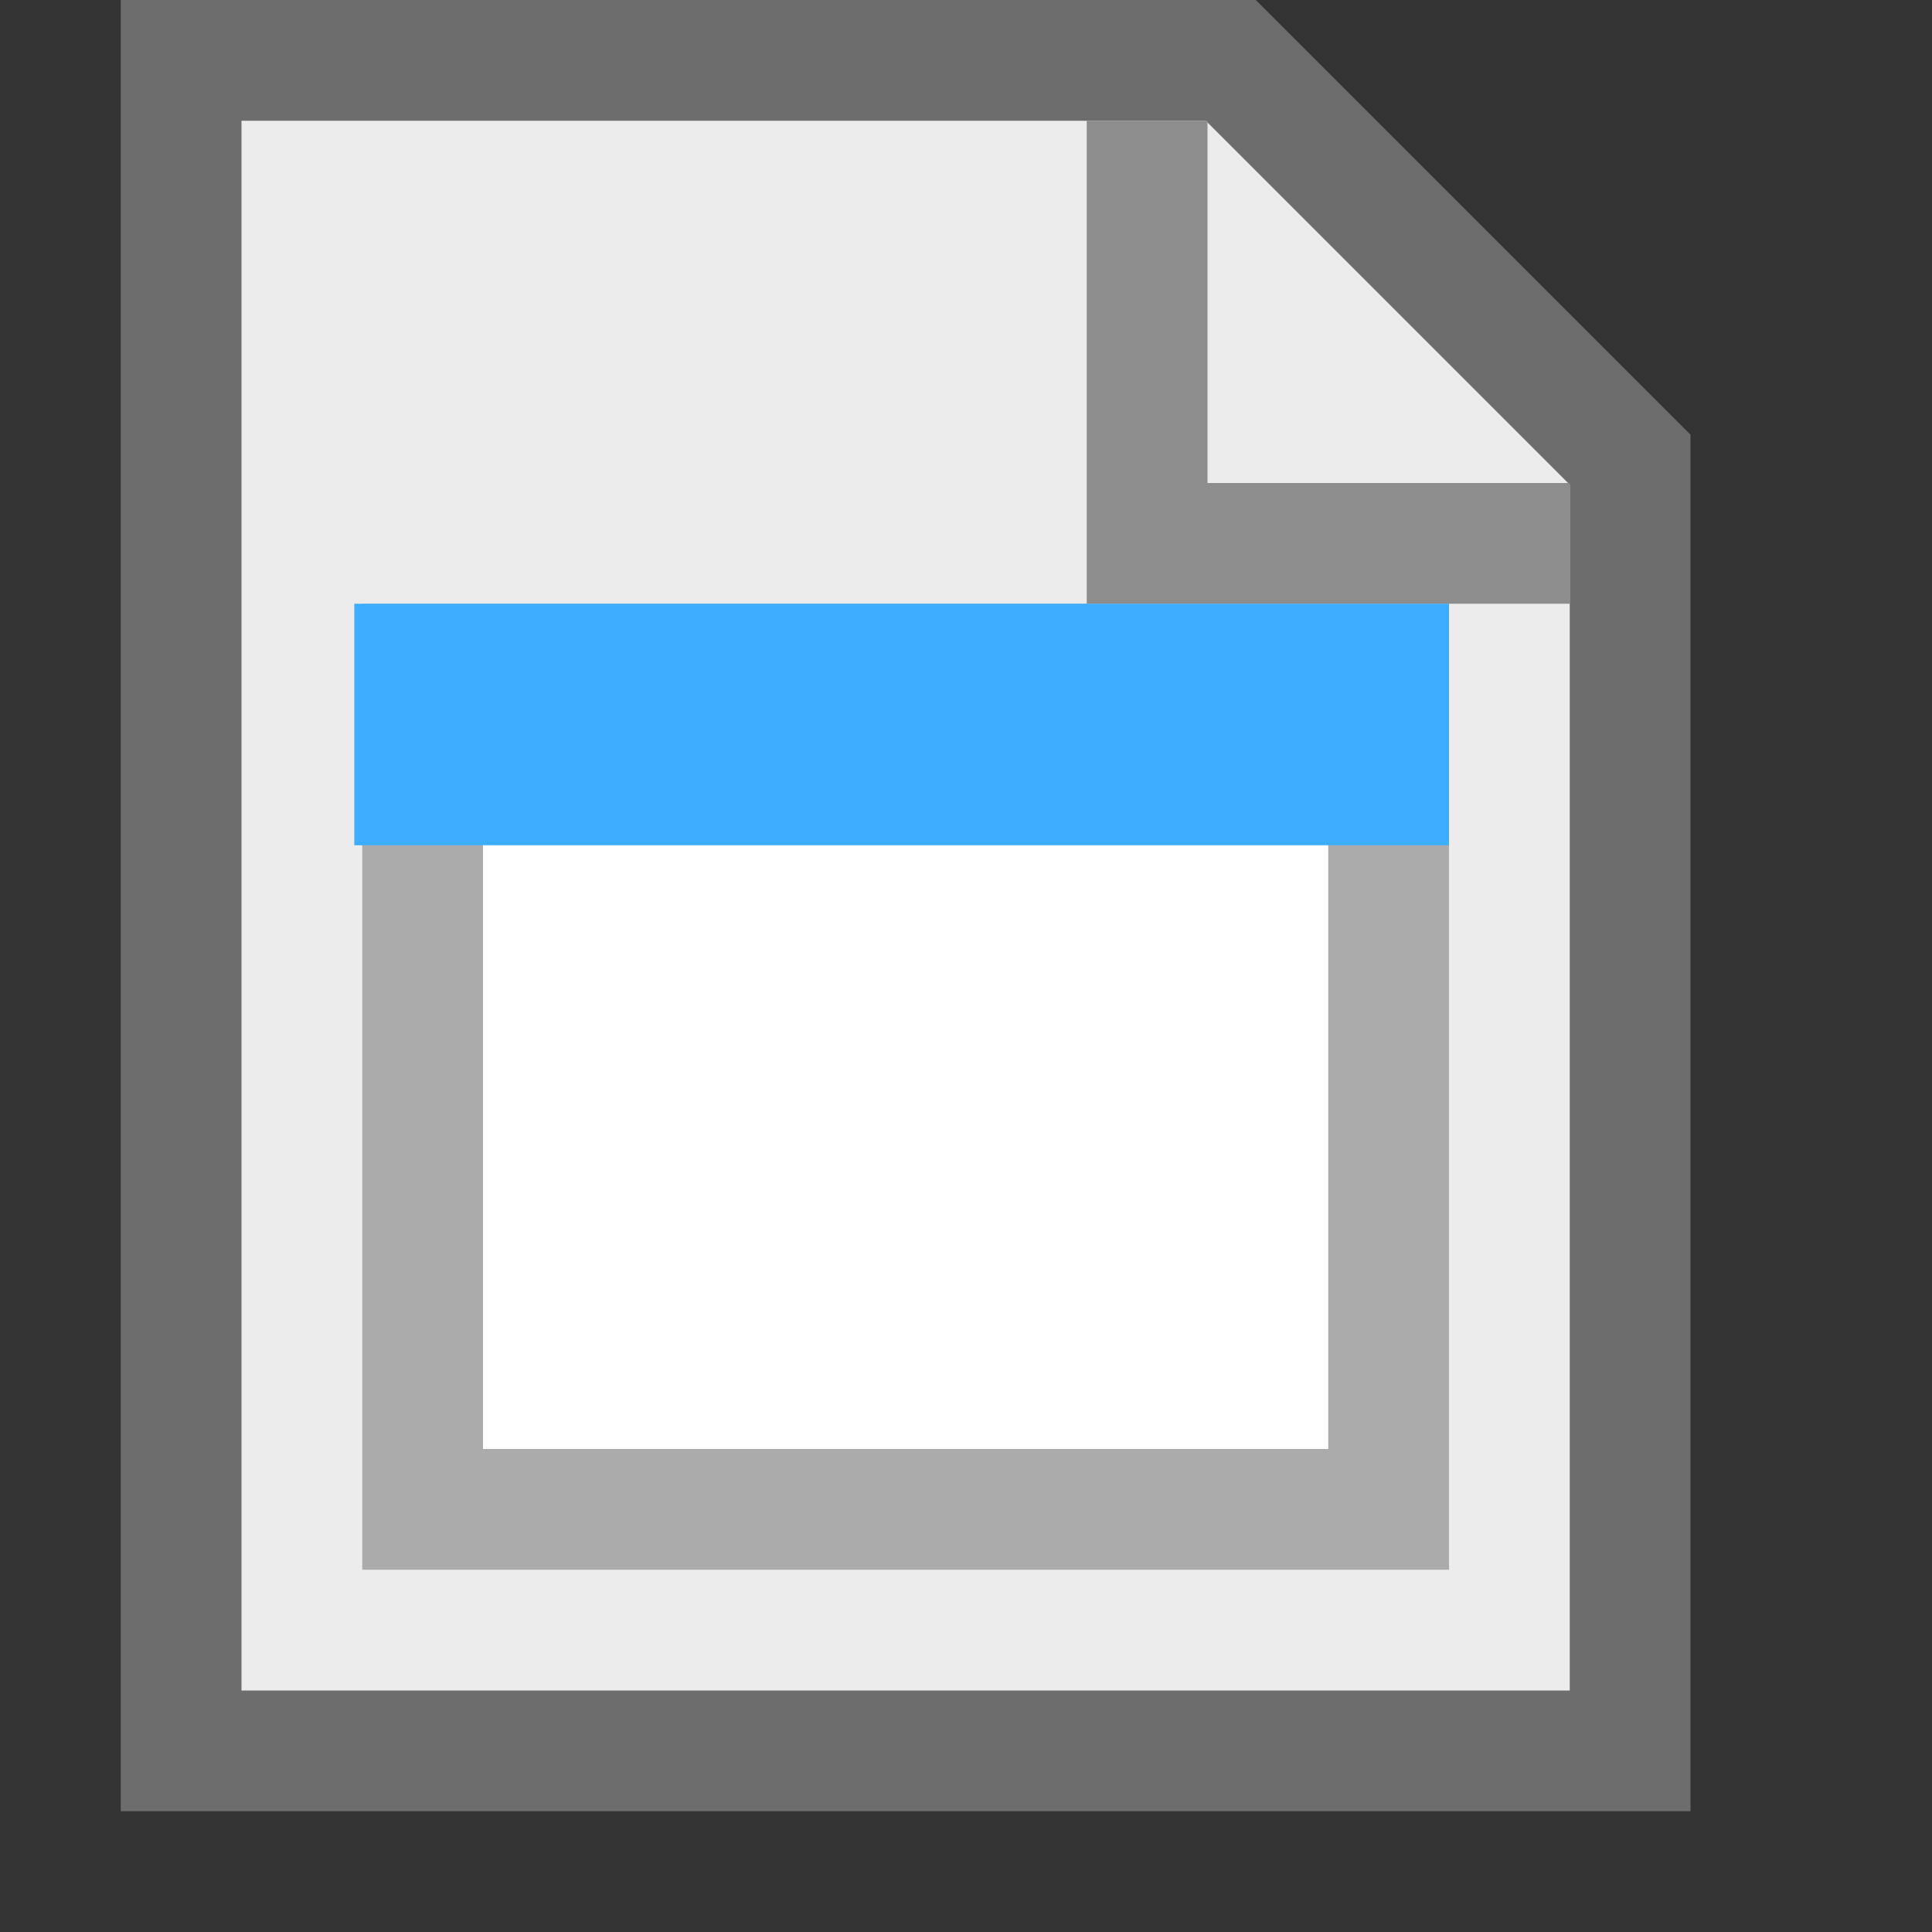
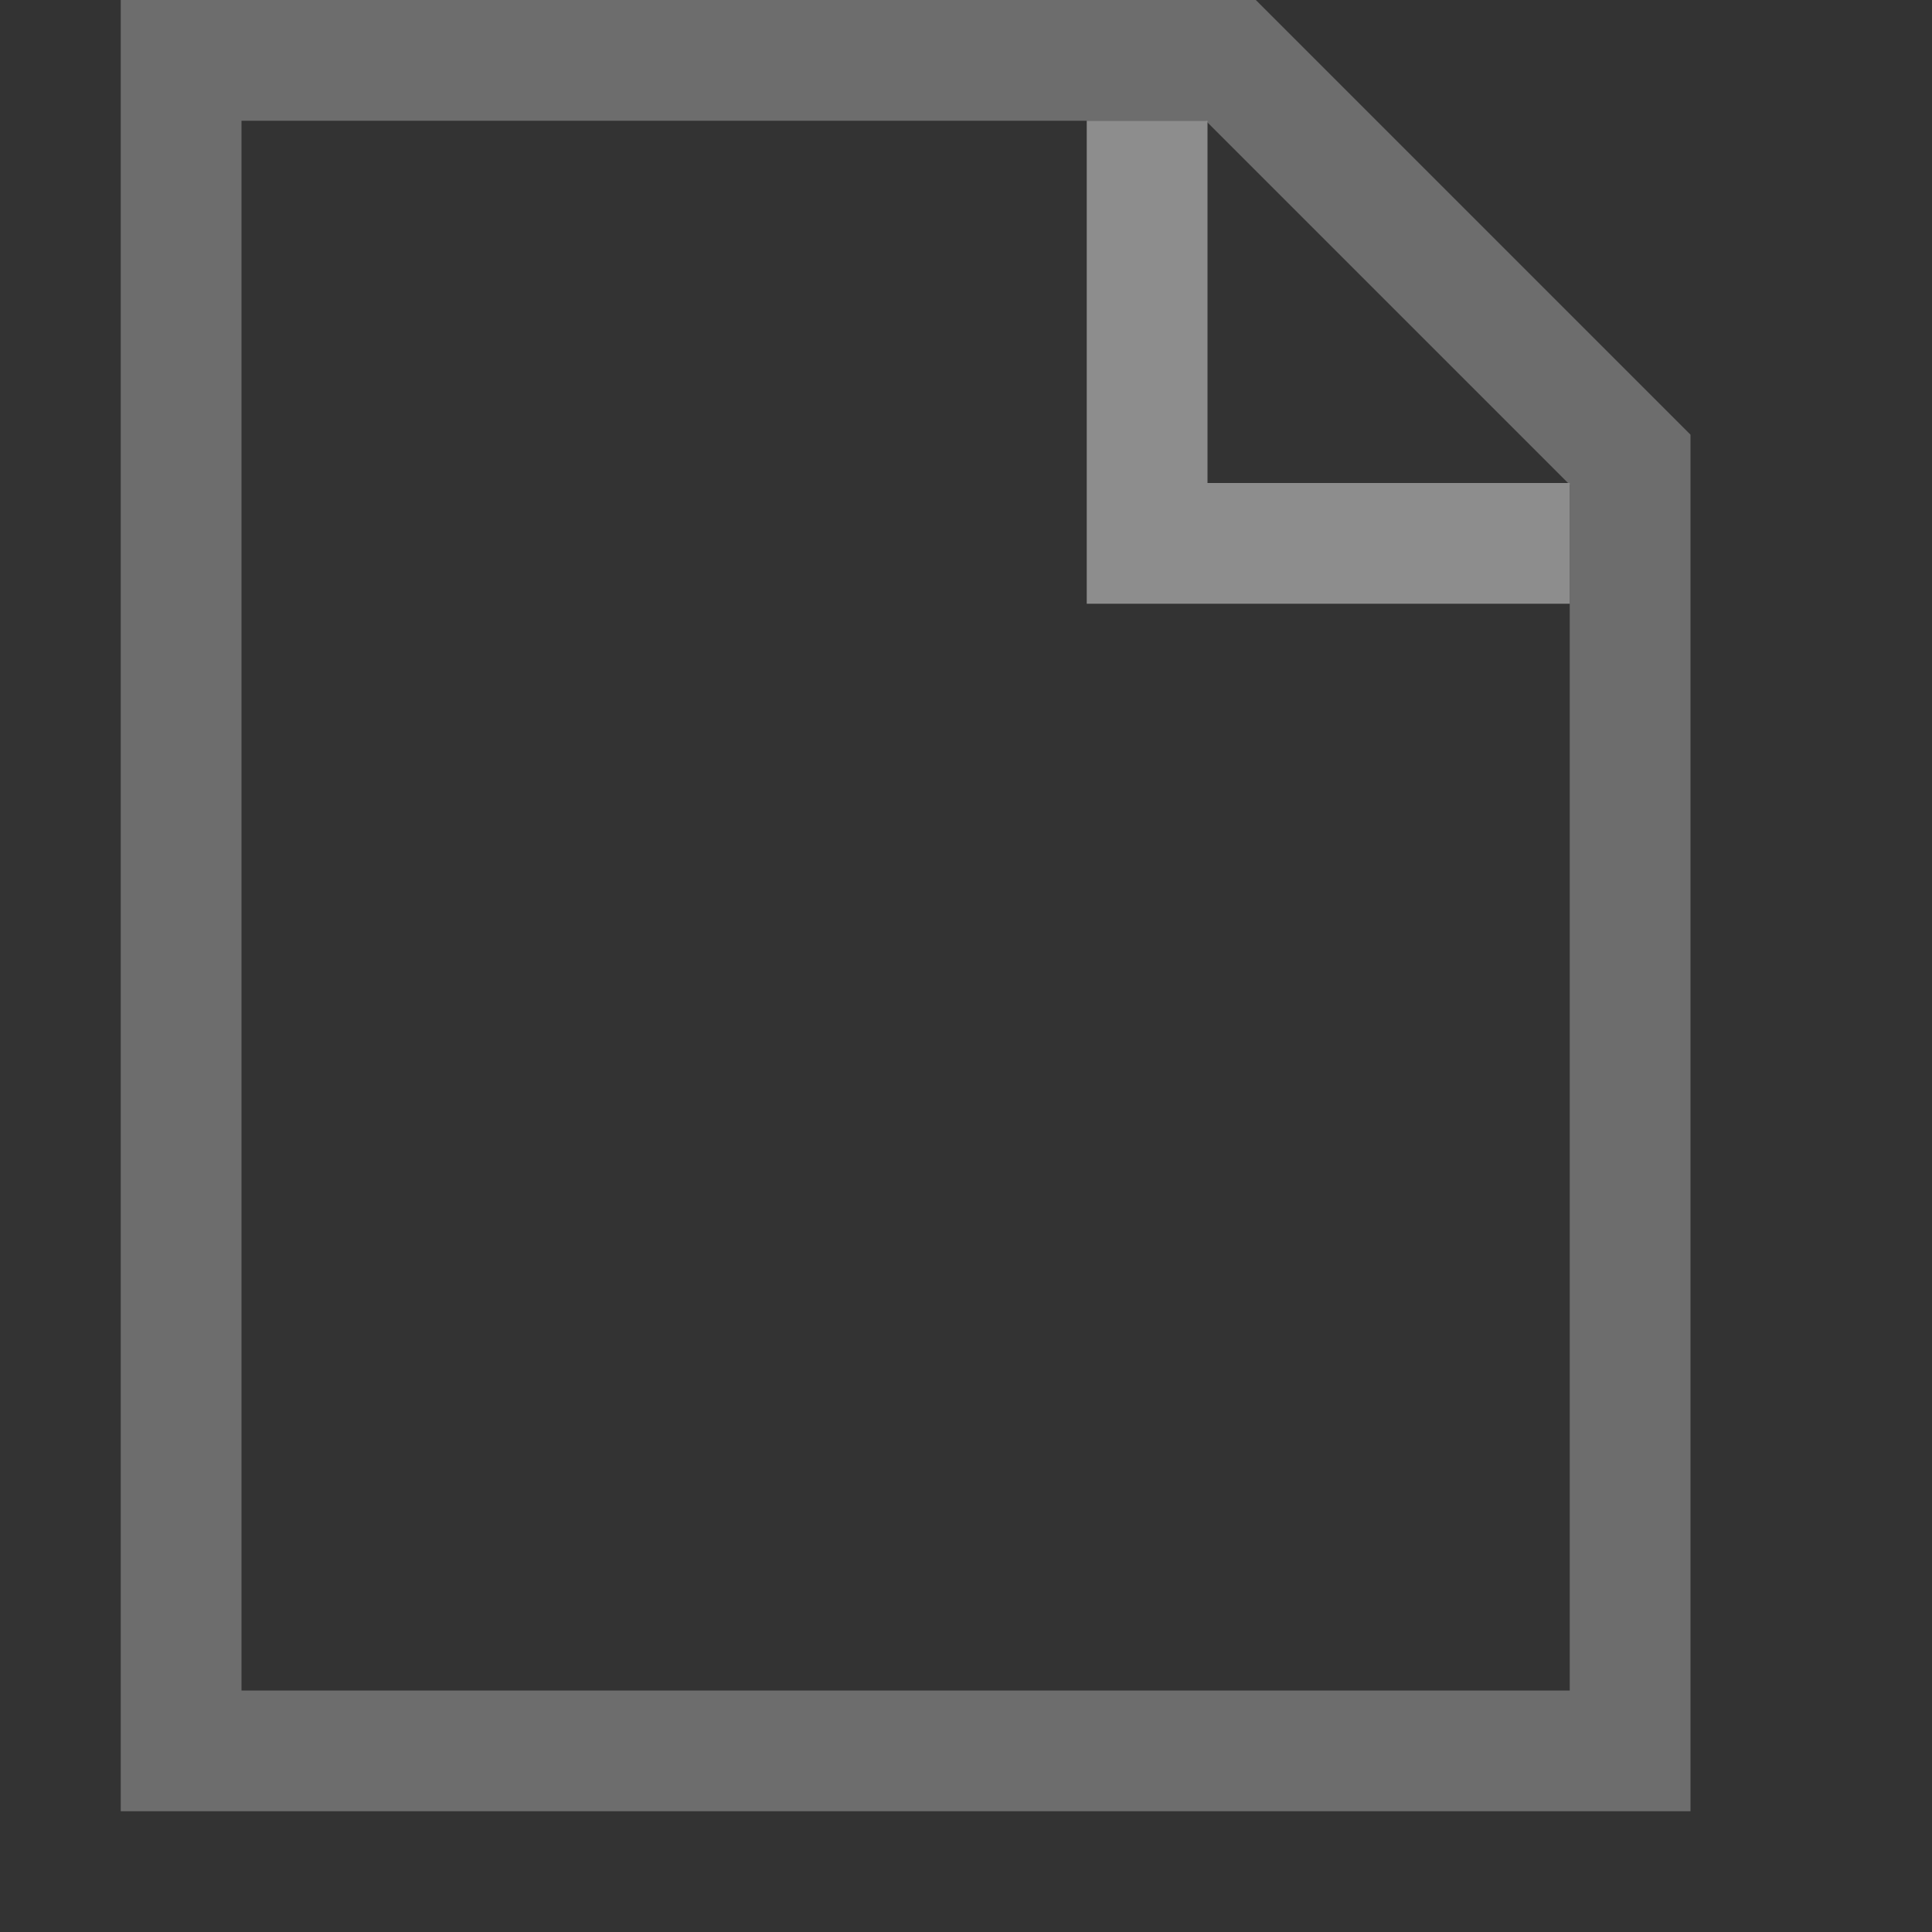
<svg xmlns="http://www.w3.org/2000/svg" id="New_Vector" width="16" height="16" version="1.1" viewBox="0 0 16 16">
  <rect x="0" y="0" width="16" height="16" fill="#333333" stroke="none" />
  <defs>
    <style>
      .st0 {
        fill: #6d6d6d;
      }

      .st1 {
        fill: #fff;
      }

      .st2 {
        fill: #3eadff;
      }

      .st3 {
        opacity: .33;
      }

      .st4 {
        fill: #8d8d8d;
      }

      .st5 {
        fill: #ececec;
      }
    </style>
  </defs>
  <g>
    <g>
-       <polygon class="st5" points="1.5 14.5 1.5 .5 10.193 .5 13.5 3.807 13.5 14.5 1.5 14.5" />
      <path class="st0" d="M9.986,1l3.014,3.014v9.986H2V1h7.986M10.4,0H1v15h13V3.6l-3.6-3.6h0Z" />
    </g>
    <polygon class="st4" points="13 5 13 4 10 4 10 1 9 1 9 5 13 5" />
  </g>
  <g>
-     <rect class="st1" x="3" y="5" width="9" height="8" />
    <g class="st3">
-       <path d="M11,6v6h-7v-6h7M12,5H3v8h9V5h0Z" />
-     </g>
+       </g>
  </g>
-   <rect class="st2" x="2.934" y="5" width="9.066" height="2" />
</svg>